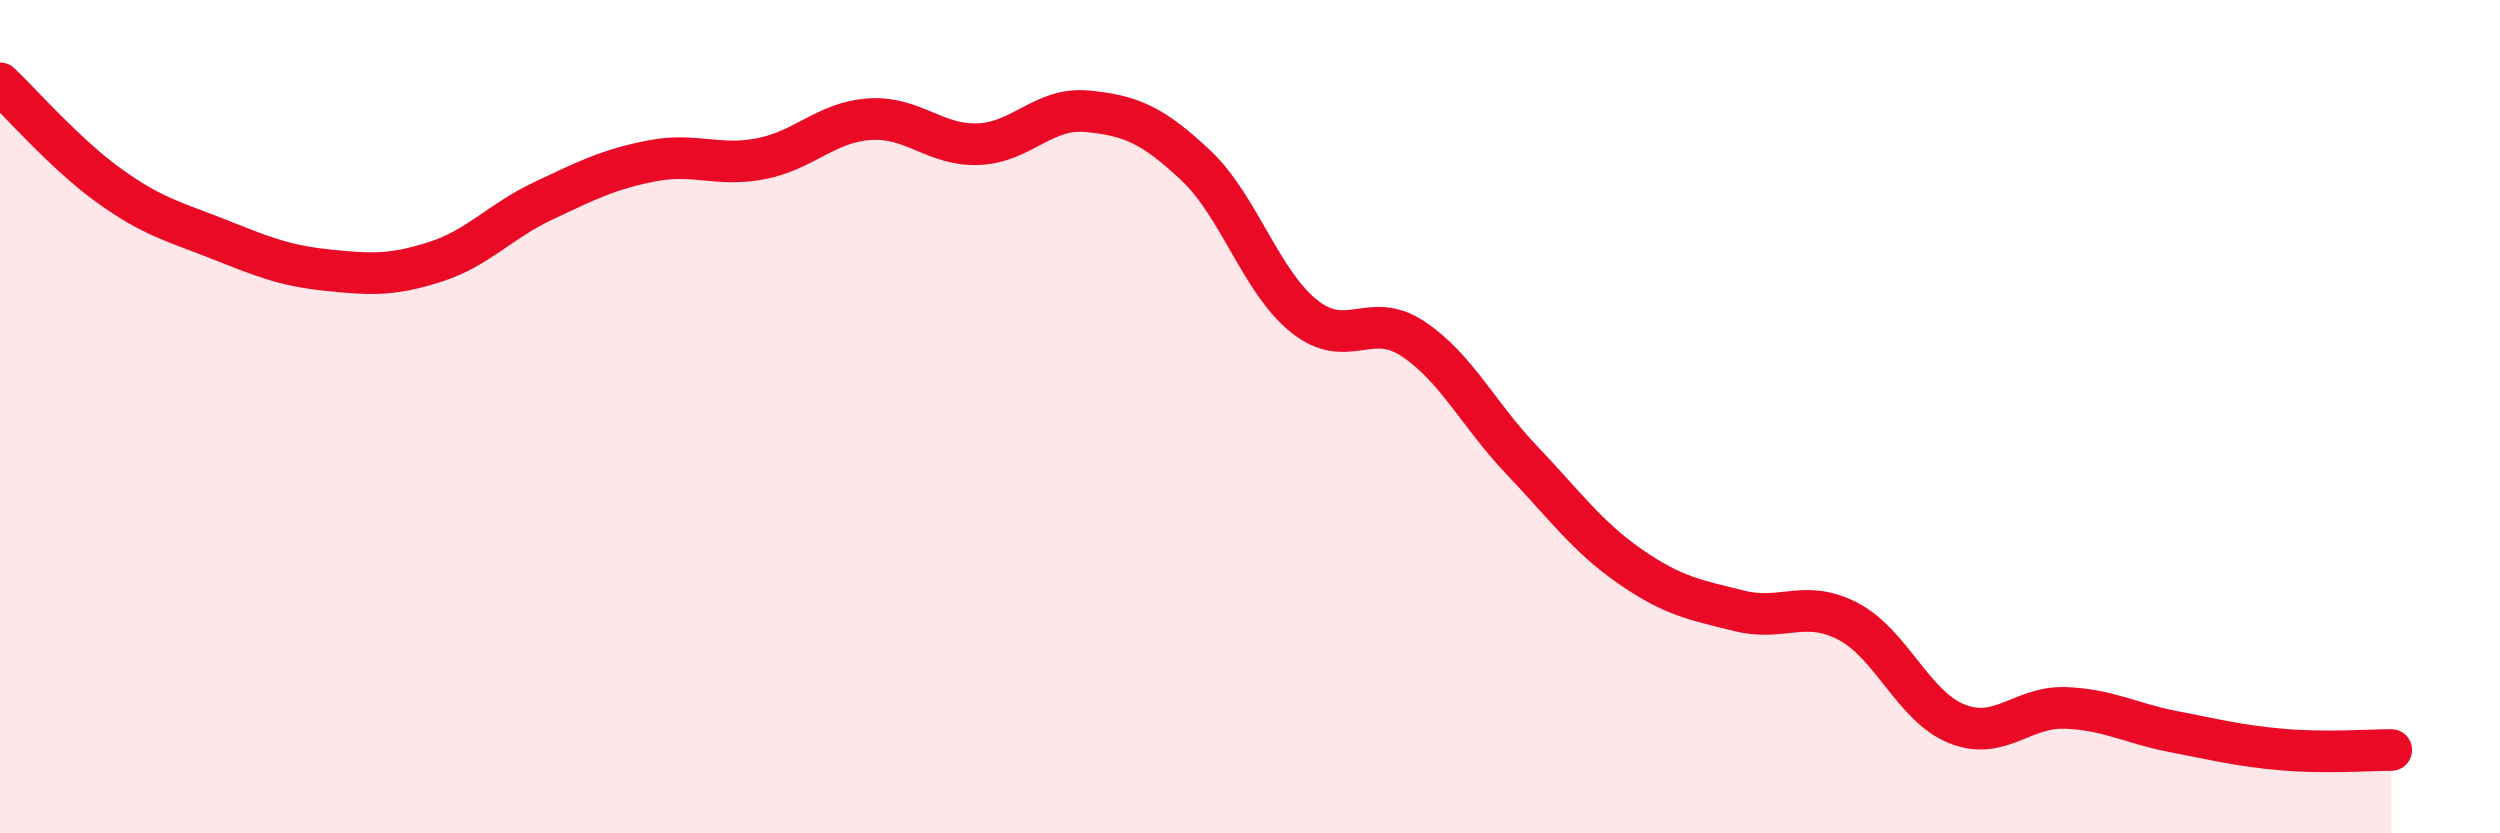
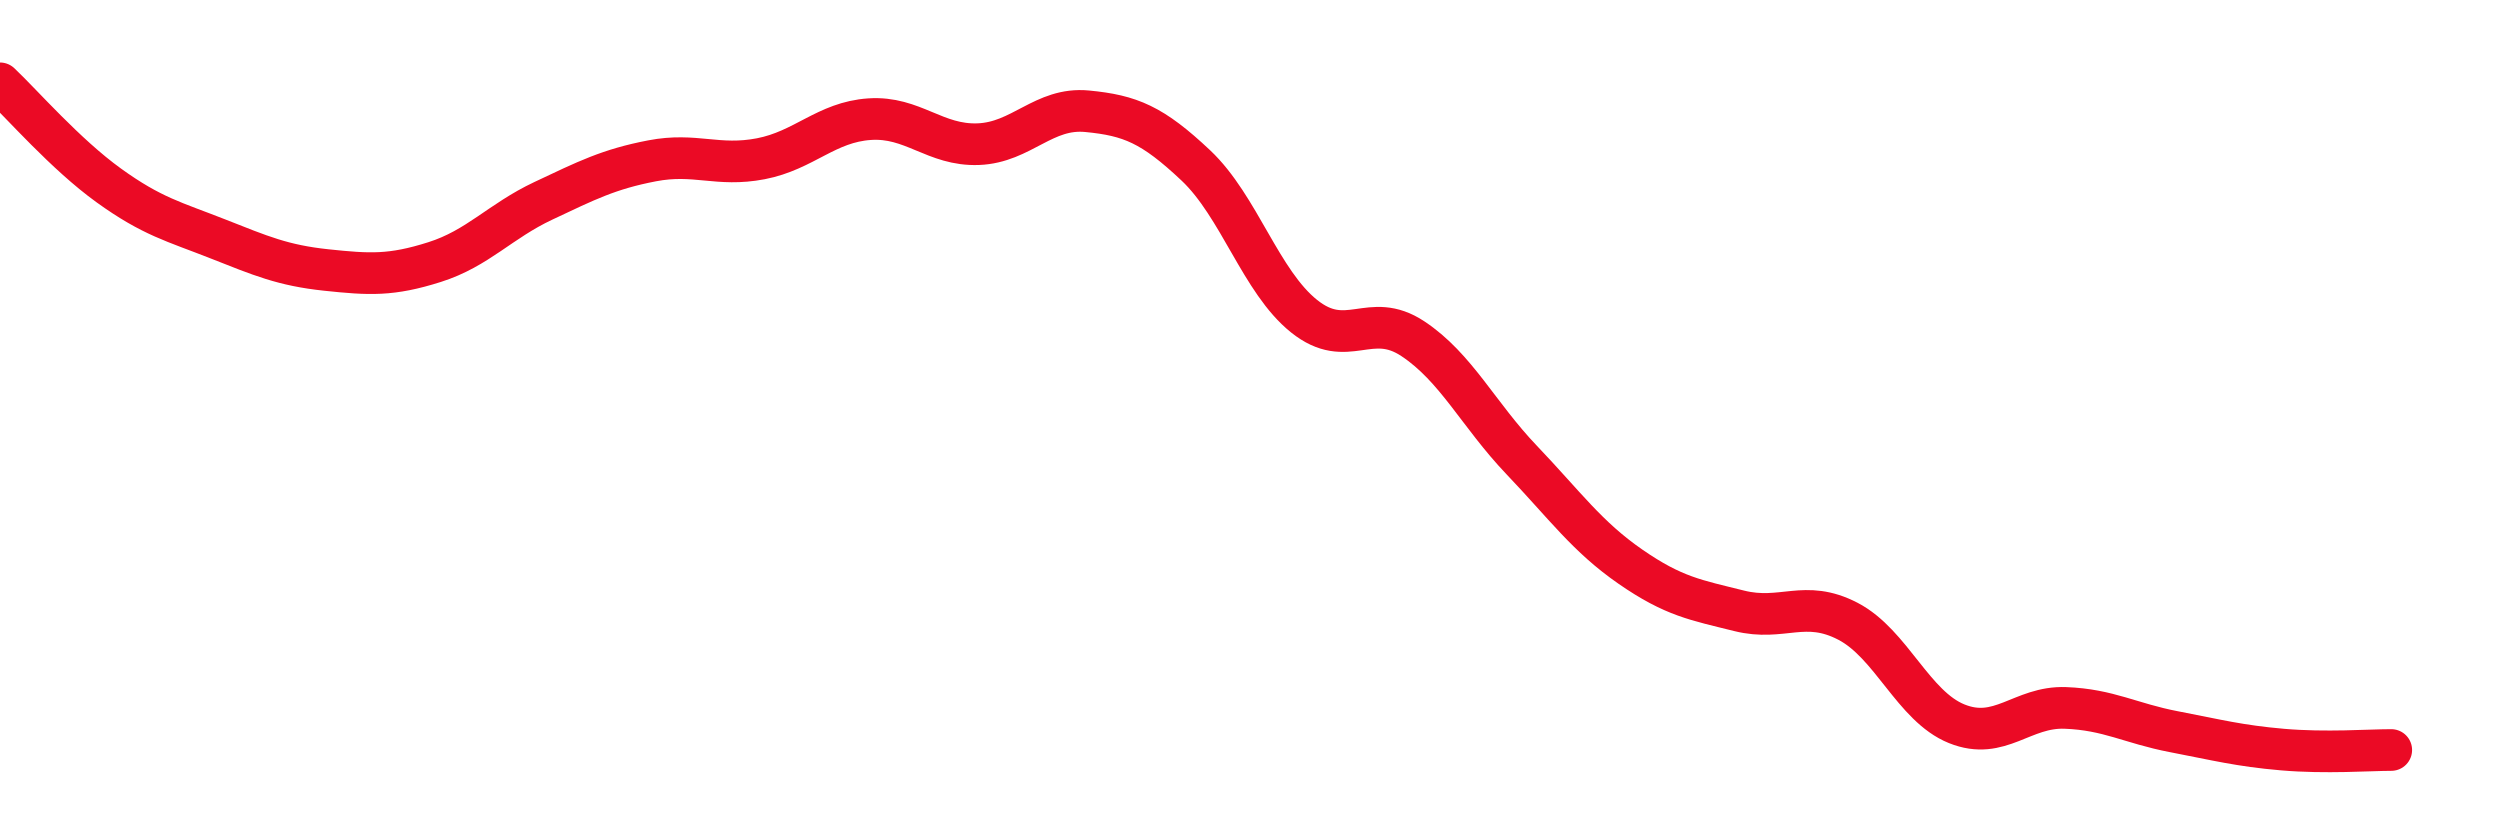
<svg xmlns="http://www.w3.org/2000/svg" width="60" height="20" viewBox="0 0 60 20">
-   <path d="M 0,2 C 0.52,2.49 1.57,3.7 2.61,4.45 C 3.65,5.2 4.18,5.32 5.22,5.73 C 6.26,6.14 6.79,6.37 7.83,6.48 C 8.87,6.59 9.39,6.62 10.43,6.29 C 11.47,5.96 12,5.31 13.04,4.82 C 14.08,4.33 14.61,4.06 15.65,3.86 C 16.69,3.66 17.22,4.01 18.26,3.81 C 19.3,3.61 19.83,2.93 20.87,2.86 C 21.91,2.79 22.44,3.5 23.48,3.46 C 24.52,3.42 25.05,2.57 26.09,2.67 C 27.13,2.77 27.66,2.99 28.7,3.97 C 29.74,4.95 30.26,6.76 31.3,7.59 C 32.34,8.42 32.87,7.44 33.91,8.13 C 34.95,8.82 35.48,9.95 36.52,11.04 C 37.56,12.13 38.09,12.88 39.13,13.6 C 40.17,14.32 40.7,14.4 41.74,14.66 C 42.78,14.92 43.31,14.37 44.35,14.91 C 45.39,15.45 45.92,16.95 46.96,17.37 C 48,17.79 48.53,16.95 49.57,16.99 C 50.61,17.03 51.13,17.36 52.17,17.56 C 53.21,17.76 53.74,17.9 54.78,17.99 C 55.82,18.08 56.87,18 57.39,18L57.39 20L0 20Z" fill="#EB0A25" opacity="0.1" stroke-linecap="round" stroke-linejoin="round" />
  <path d="M 0,2 C 0.52,2.49 1.57,3.7 2.61,4.45 C 3.65,5.2 4.18,5.32 5.22,5.73 C 6.26,6.14 6.79,6.37 7.83,6.48 C 8.87,6.59 9.39,6.62 10.43,6.29 C 11.47,5.96 12,5.31 13.04,4.82 C 14.08,4.33 14.61,4.06 15.65,3.86 C 16.69,3.66 17.22,4.01 18.26,3.81 C 19.3,3.61 19.83,2.93 20.87,2.86 C 21.91,2.79 22.44,3.5 23.48,3.46 C 24.52,3.42 25.05,2.57 26.09,2.67 C 27.13,2.77 27.66,2.99 28.7,3.97 C 29.74,4.95 30.26,6.76 31.3,7.59 C 32.34,8.42 32.87,7.44 33.91,8.13 C 34.95,8.82 35.48,9.95 36.52,11.04 C 37.56,12.13 38.09,12.88 39.13,13.6 C 40.17,14.32 40.7,14.4 41.74,14.66 C 42.78,14.92 43.31,14.37 44.35,14.91 C 45.39,15.45 45.92,16.95 46.96,17.37 C 48,17.79 48.53,16.95 49.57,16.99 C 50.61,17.03 51.13,17.36 52.17,17.56 C 53.21,17.76 53.74,17.9 54.78,17.99 C 55.82,18.08 56.87,18 57.39,18" stroke="#EB0A25" stroke-width="1" fill="none" stroke-linecap="round" stroke-linejoin="round" />
</svg>